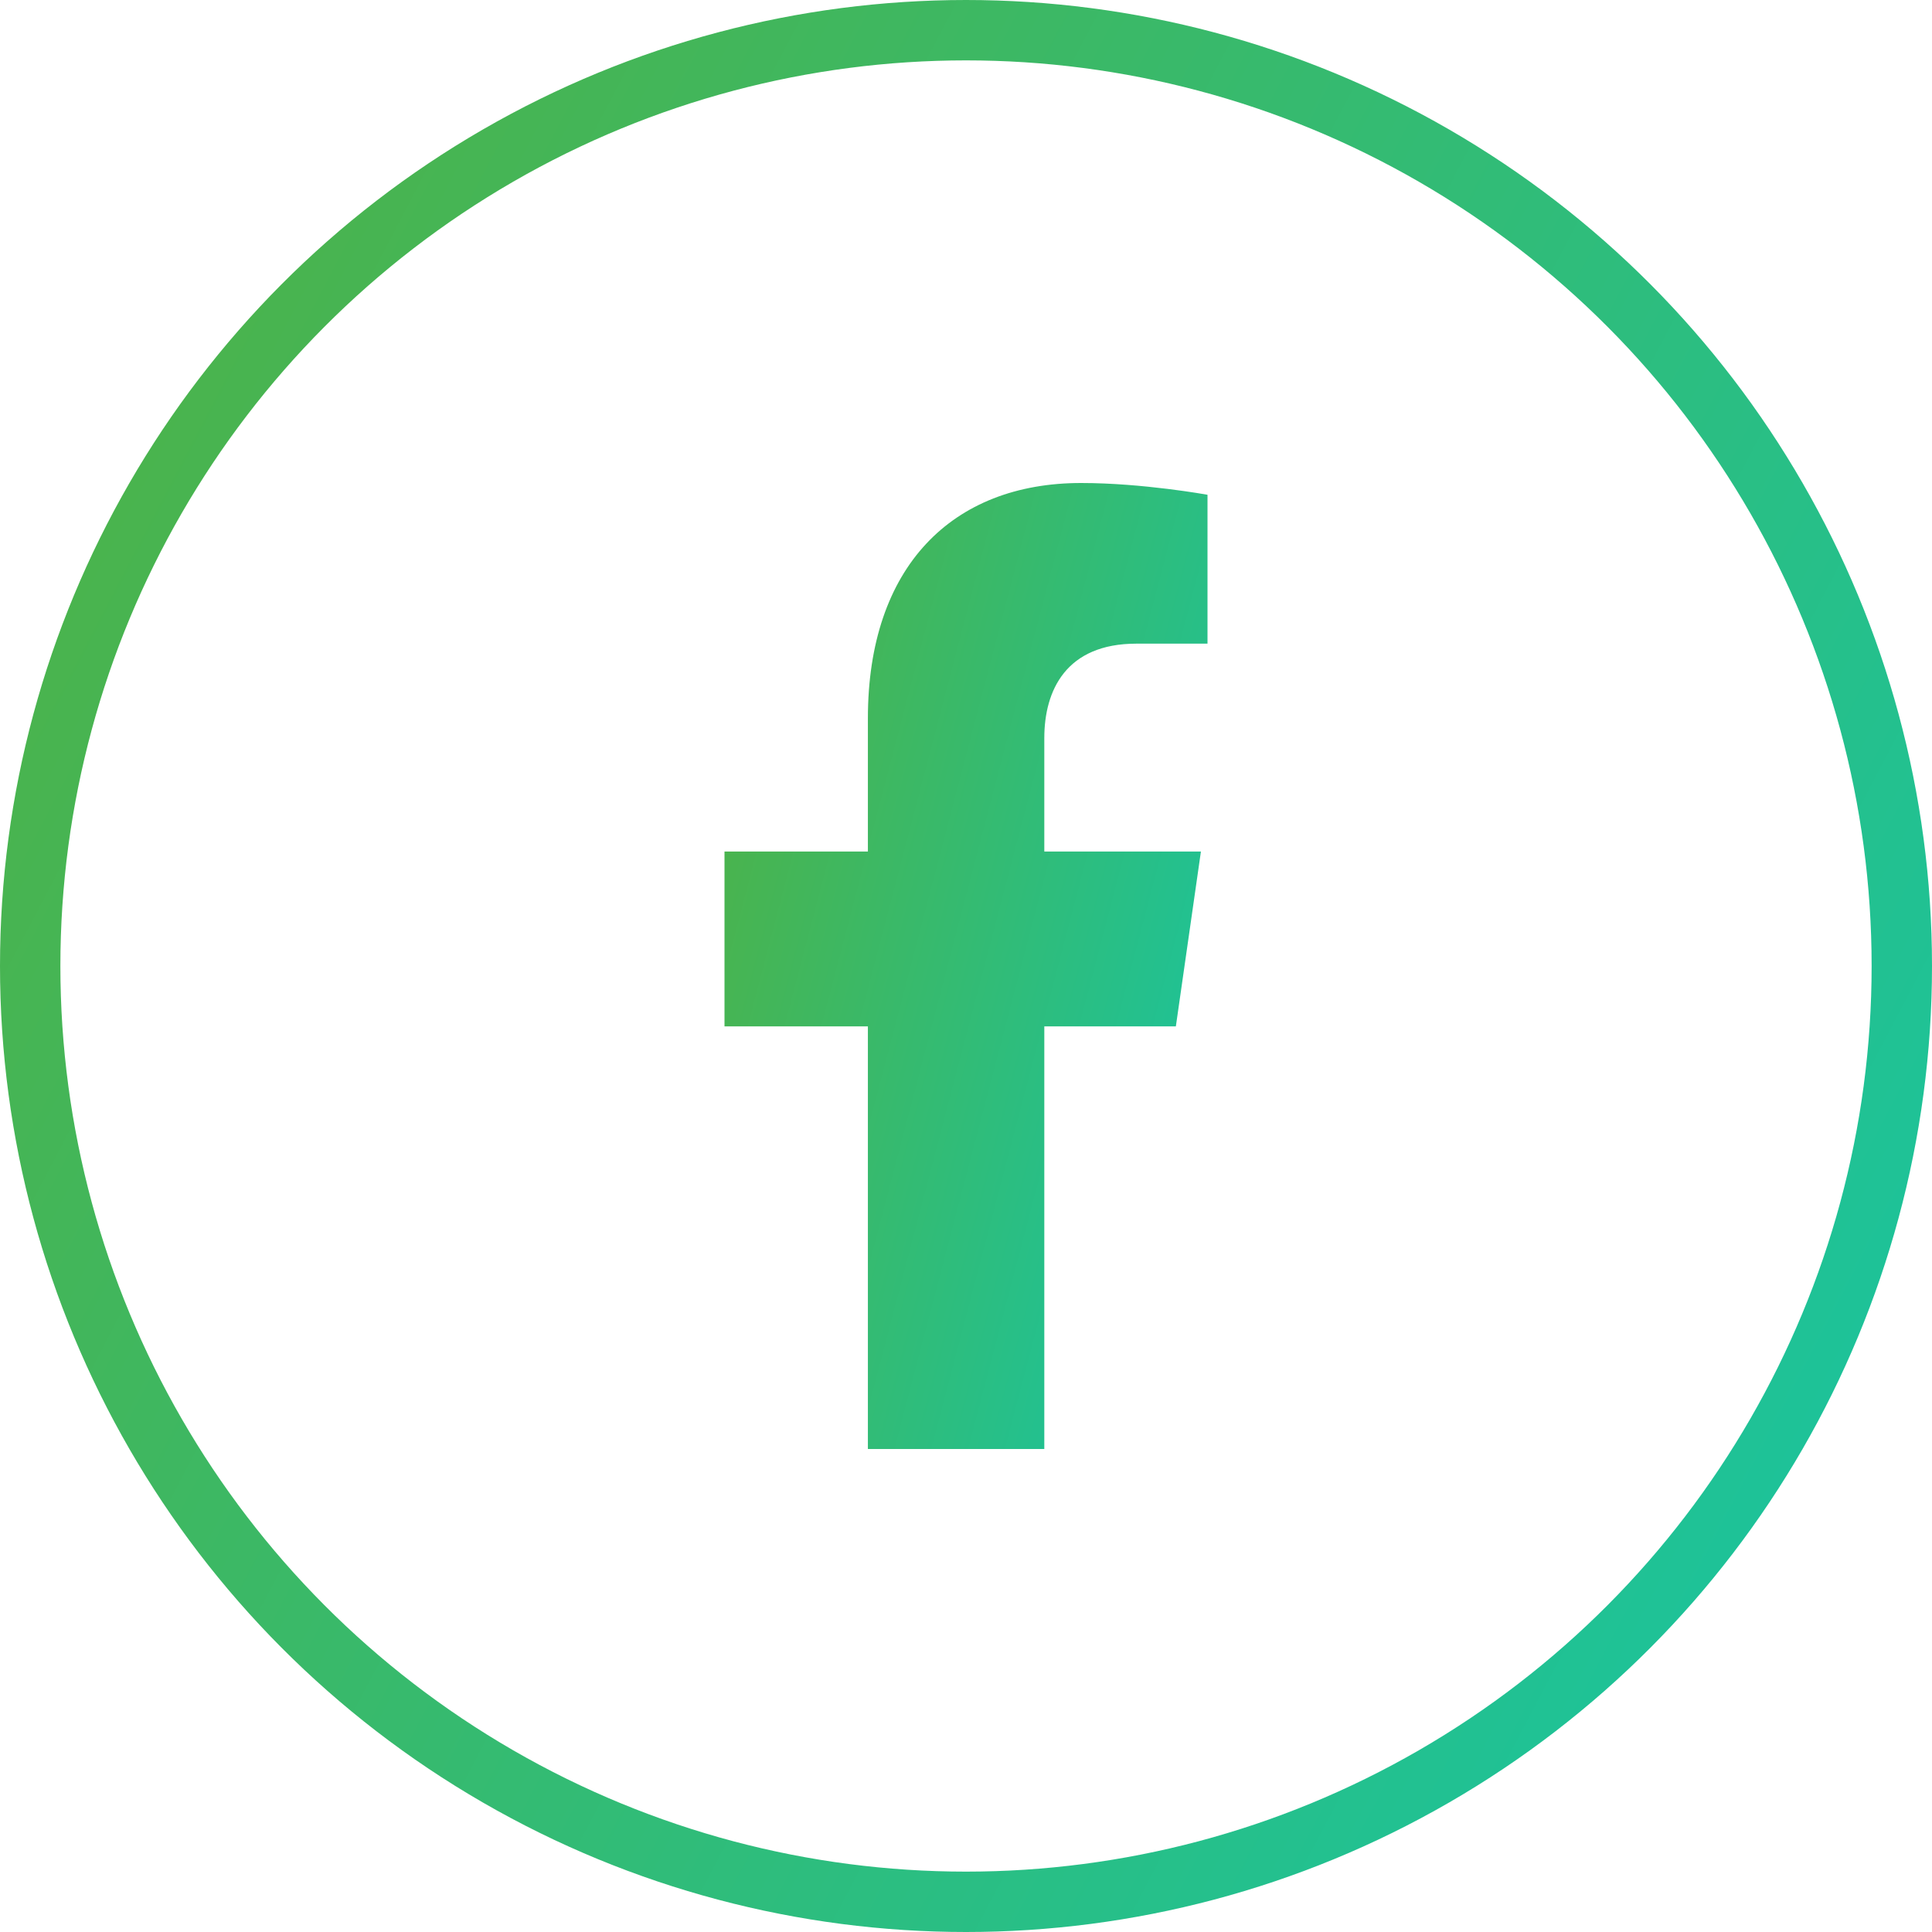
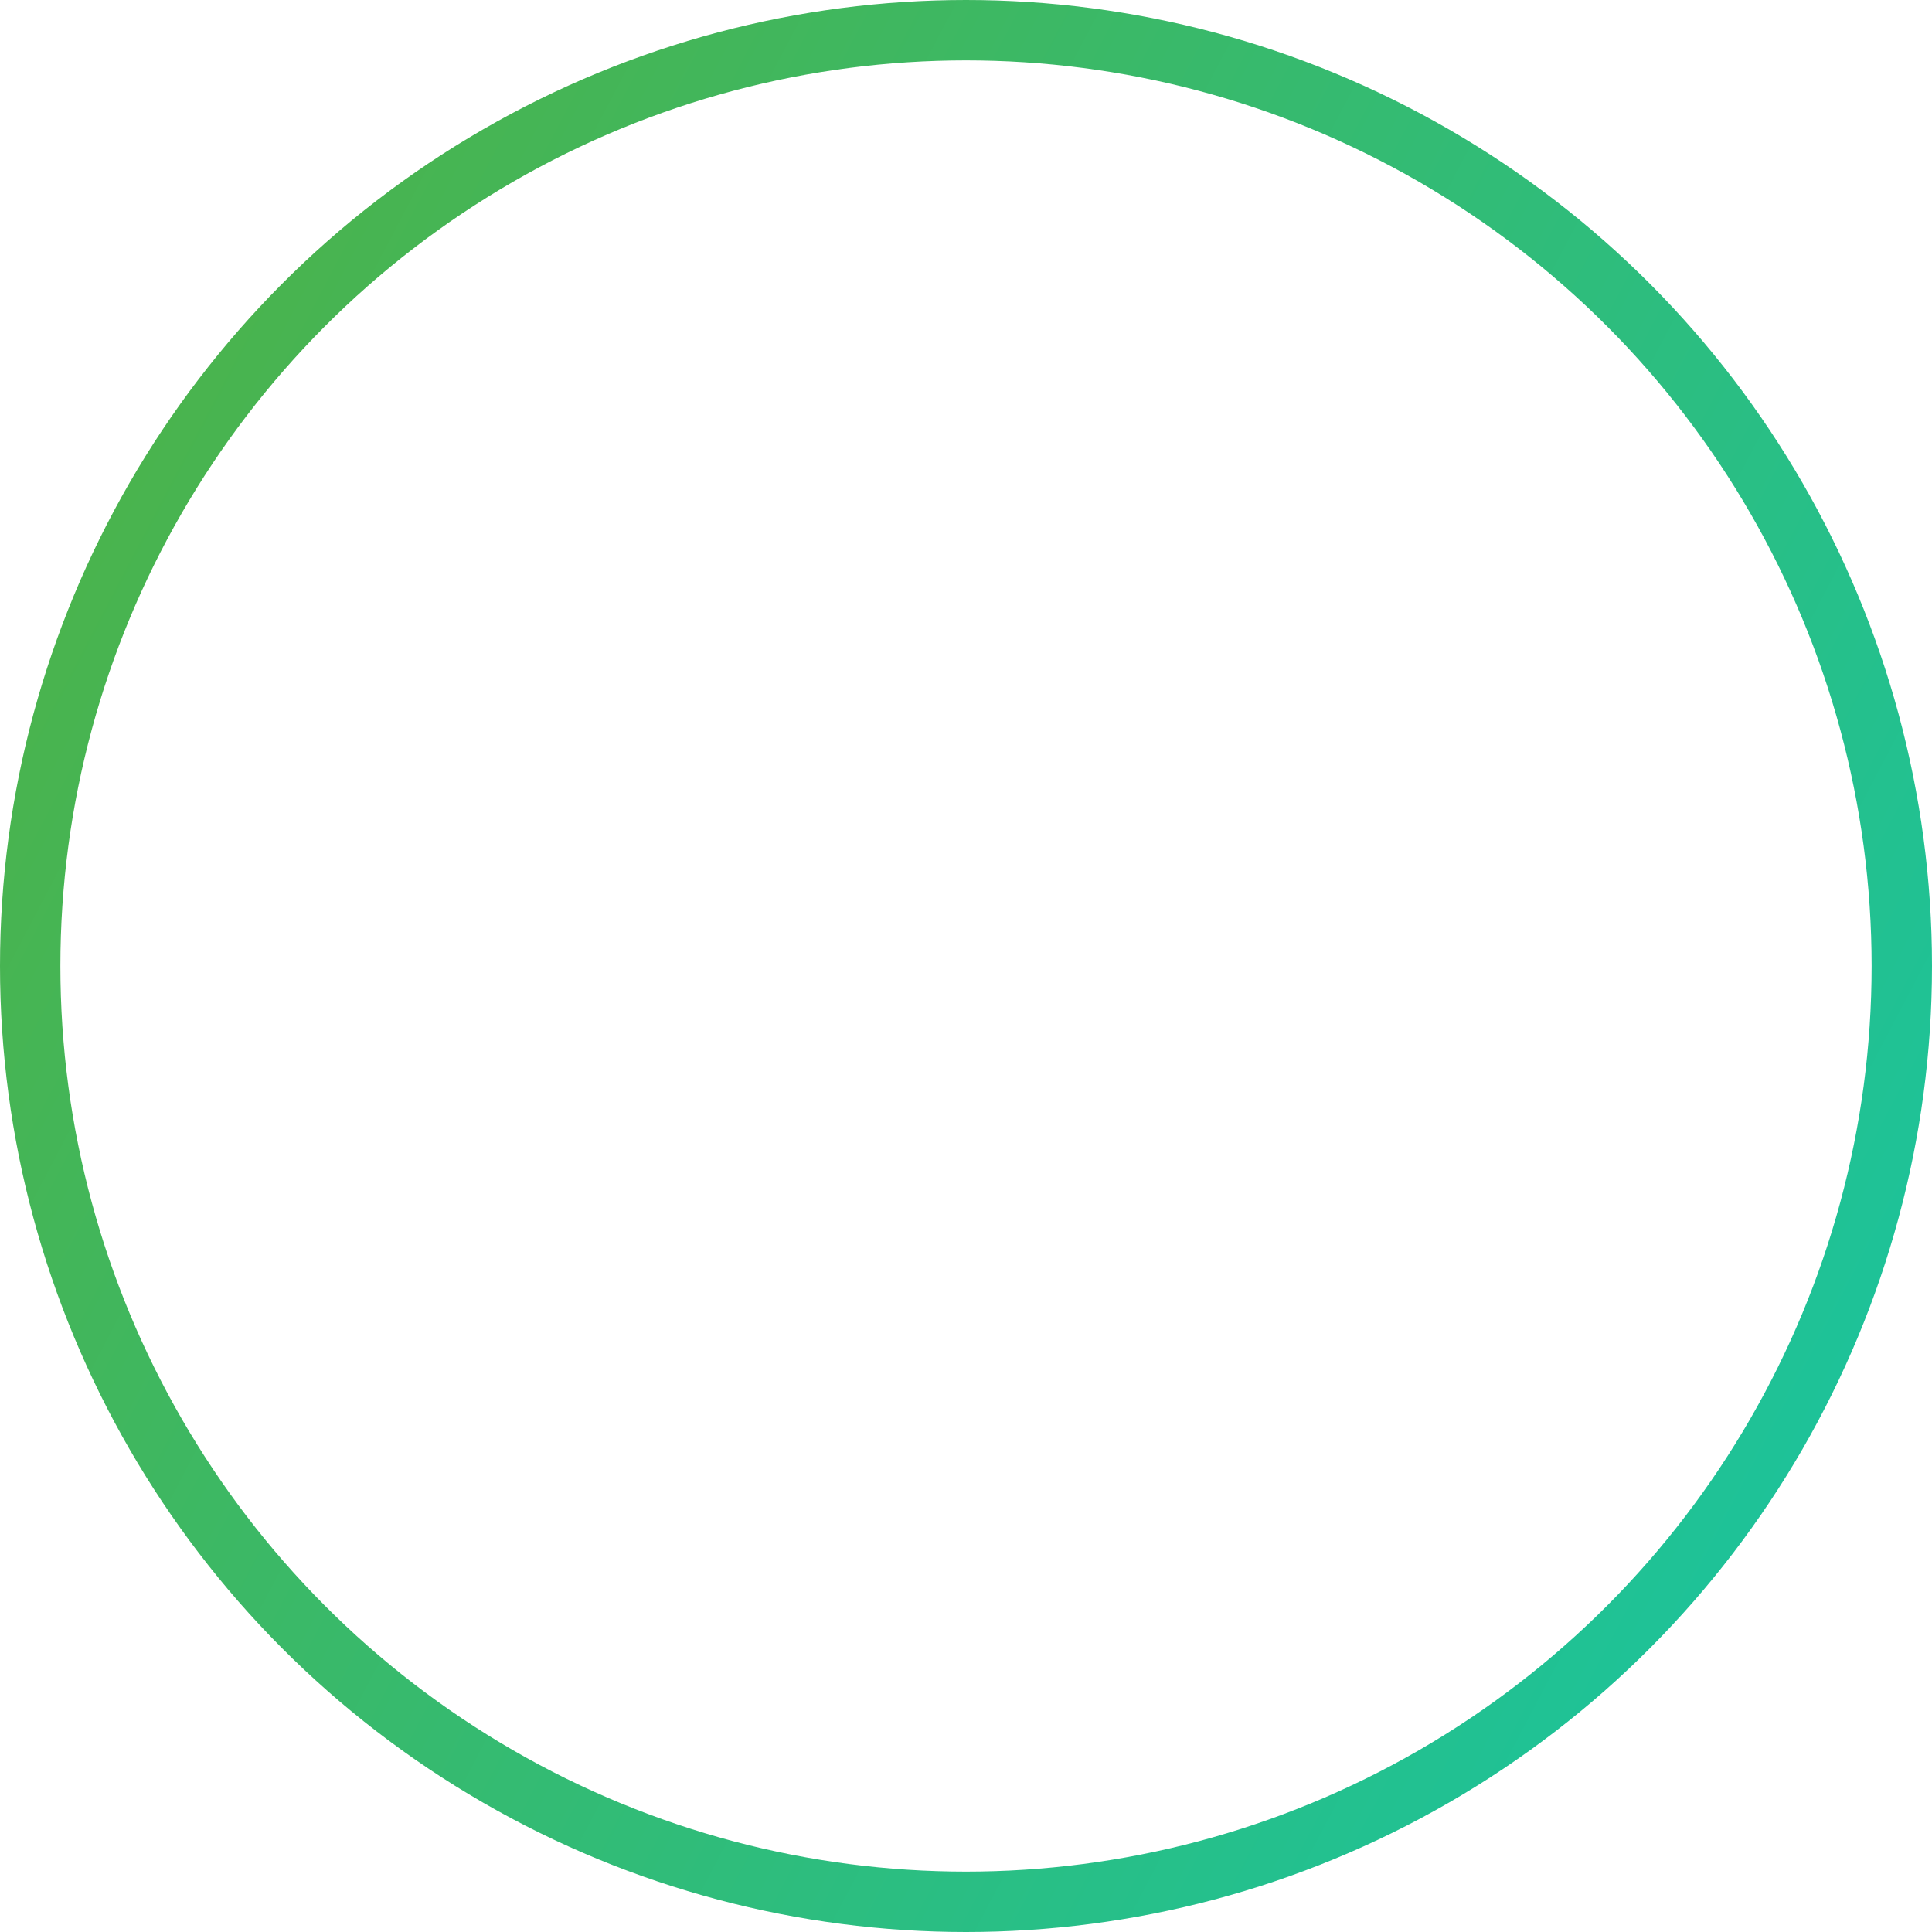
<svg xmlns="http://www.w3.org/2000/svg" width="32" height="32" viewBox="0 0 32 32" fill="none">
  <g id="Social icons - Invers">
    <circle id="Ellipse 121" cx="16" cy="16" r="15.5" stroke="url(#paint0_linear_700_11249)" />
-     <path id="Vector" d="M19.476 17L19.891 14.104H17.297V12.225C17.297 11.433 17.659 10.661 18.821 10.661H20V8.195C20 8.195 18.93 8 17.907 8C15.771 8 14.375 9.387 14.375 11.898V14.104H12V17H14.375V24H17.297V17L19.476 17Z" fill="url(#paint1_linear_700_11249)" />
  </g>
  <defs>
    <linearGradient id="paint0_linear_700_11249" x1="0" y1="0" x2="38.255" y2="20.088" gradientUnits="userSpaceOnUse">
      <stop stop-color="#51B141" />
      <stop offset="1" stop-color="#16C5A5" />
    </linearGradient>
    <linearGradient id="paint1_linear_700_11249" x1="12" y1="8" x2="23.414" y2="10.997" gradientUnits="userSpaceOnUse">
      <stop stop-color="#51B141" />
      <stop offset="1" stop-color="#16C5A5" />
    </linearGradient>
  </defs>
</svg>